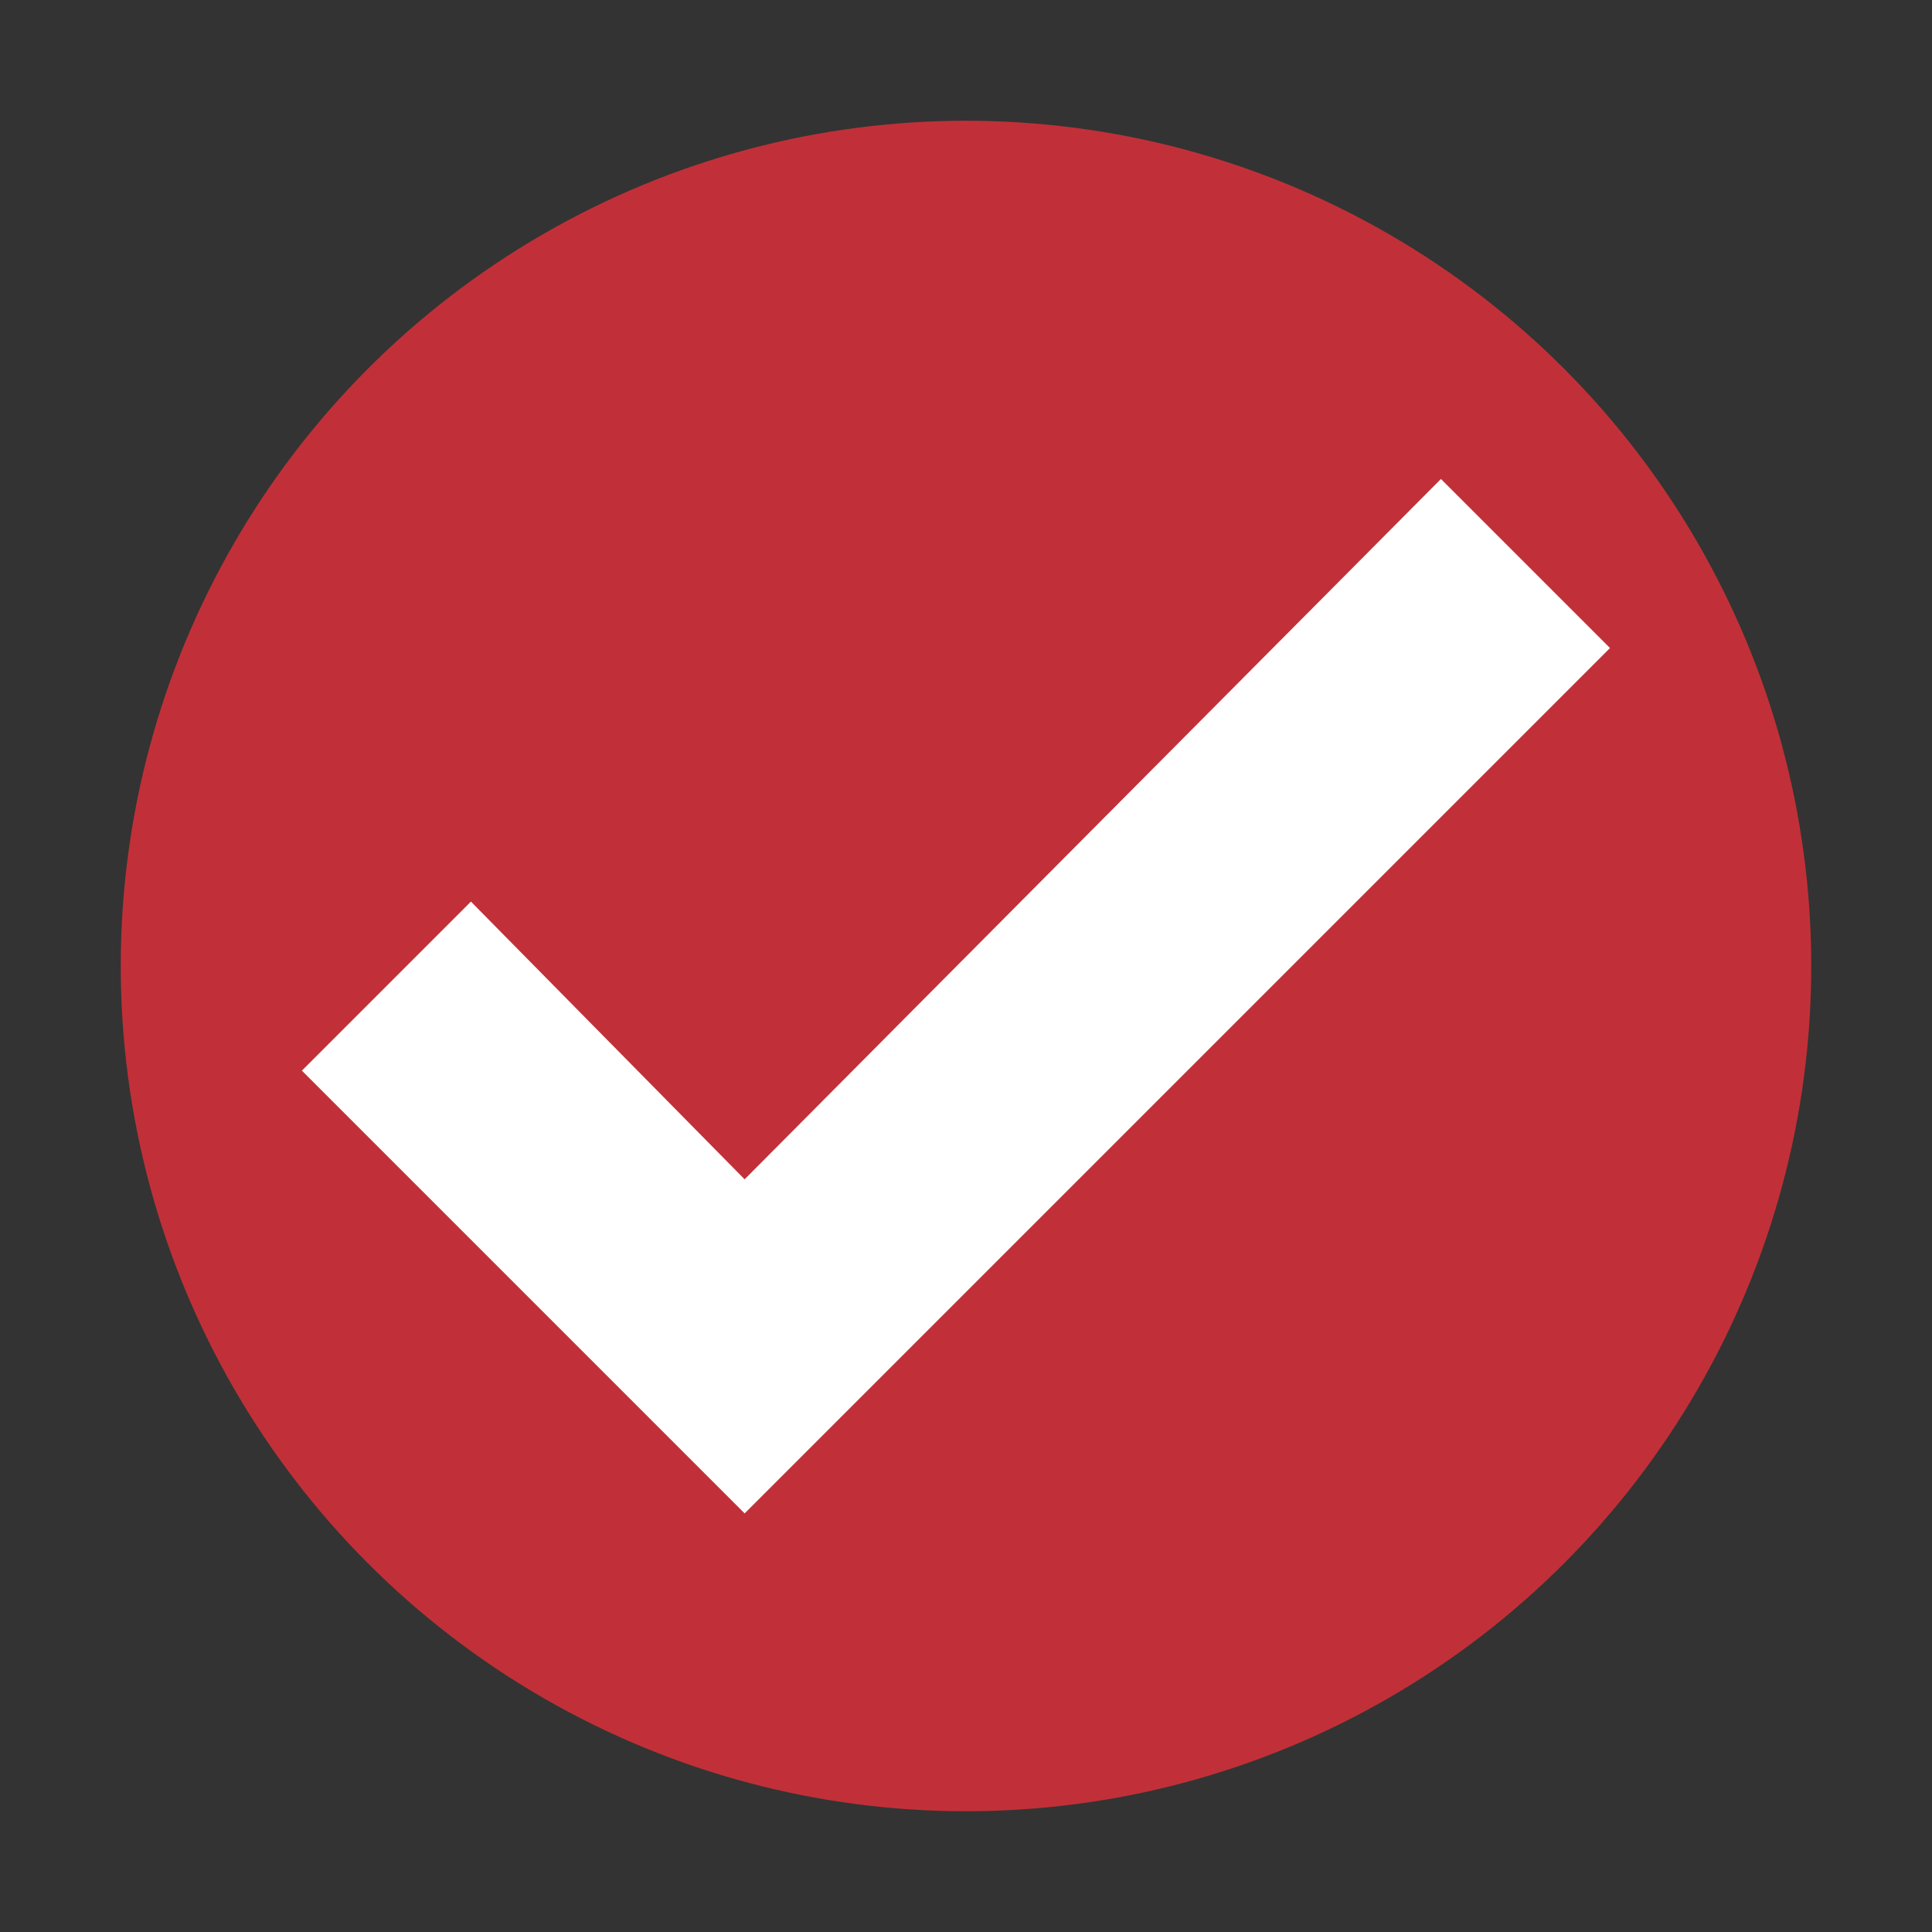
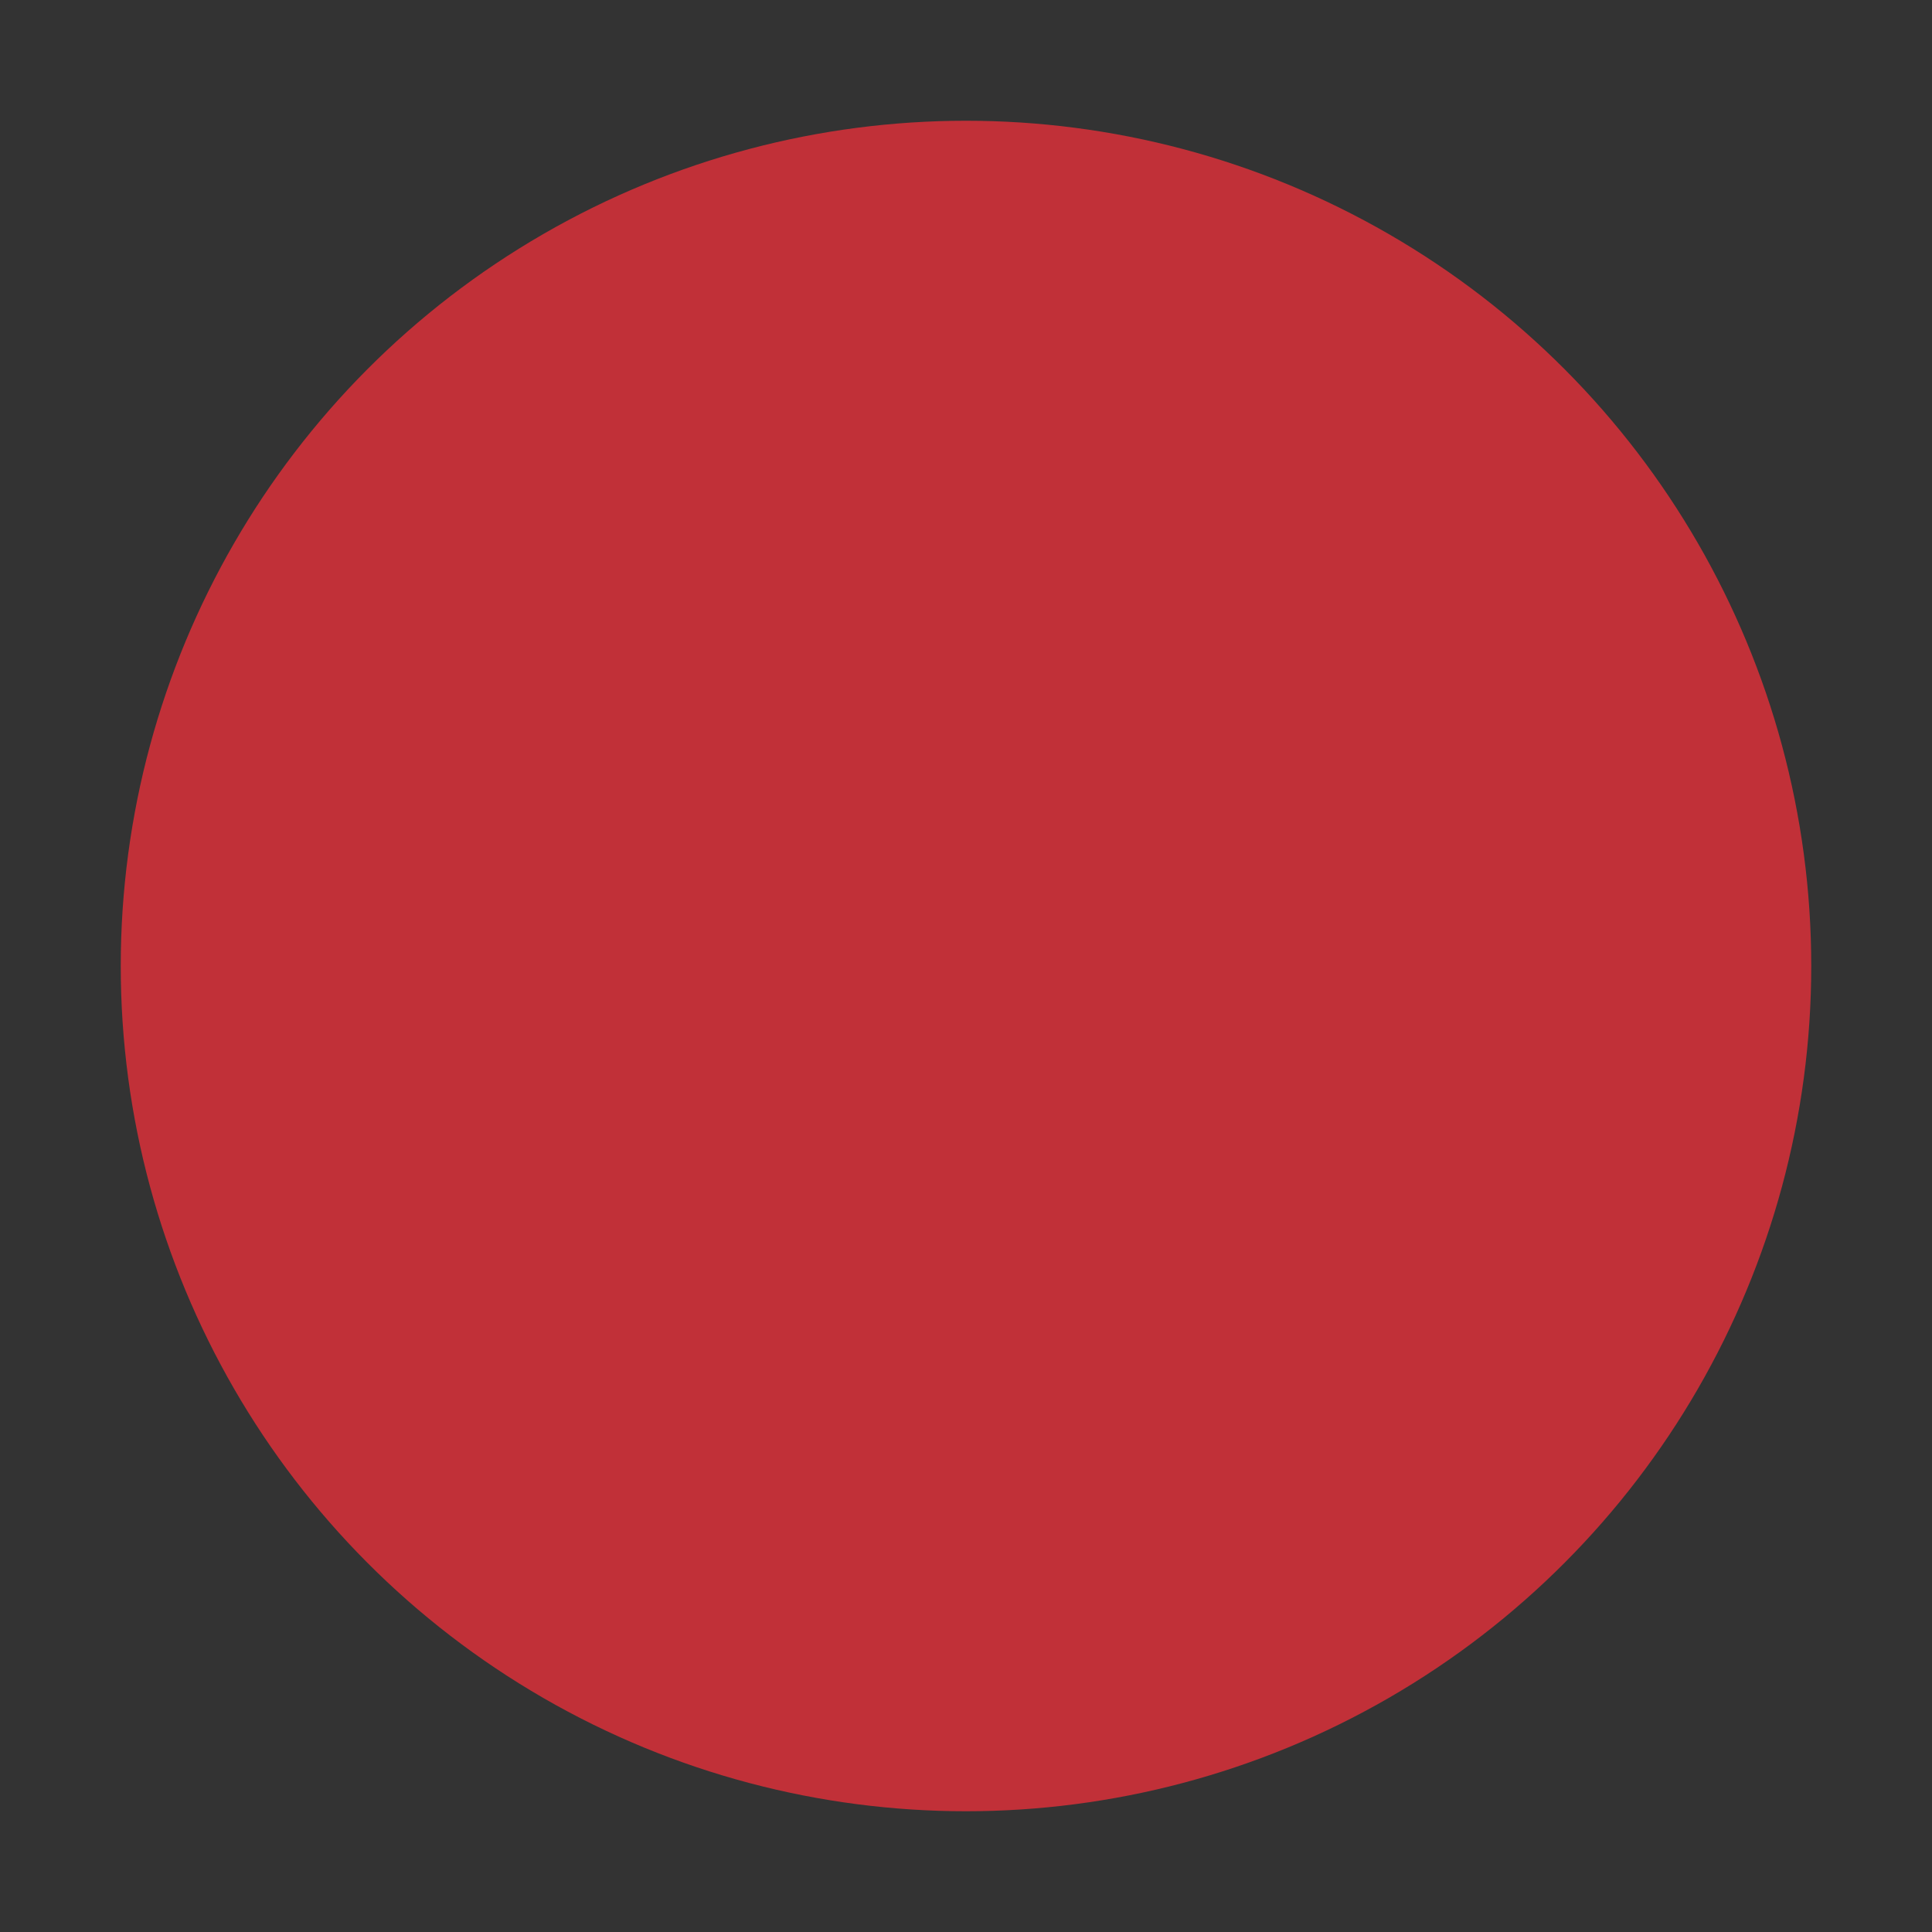
<svg xmlns="http://www.w3.org/2000/svg" version="1.1" id="Layer_1" x="0px" y="0px" viewBox="0 0 48 48" preserveAspectRatio="xMinYMid" style="enable-background:new 0 0 48 48;" xml:space="preserve">
  <rect x="0" y="0" width="48" height="48" fill="#333333" stroke="none" />
  <style type="text/css">
	.st0{fill:#C13038;}
	.st1{fill:#FFFFFF;}
</style>
  <g>
    <circle class="st0" cx="24" cy="24" r="21" />
  </g>
-   <polygon class="st1" points="35.8,11.9 18.5,29.3 11.7,22.4 7.5,26.6 14.3,33.4 18.5,37.6 40,16.1 " />
</svg>